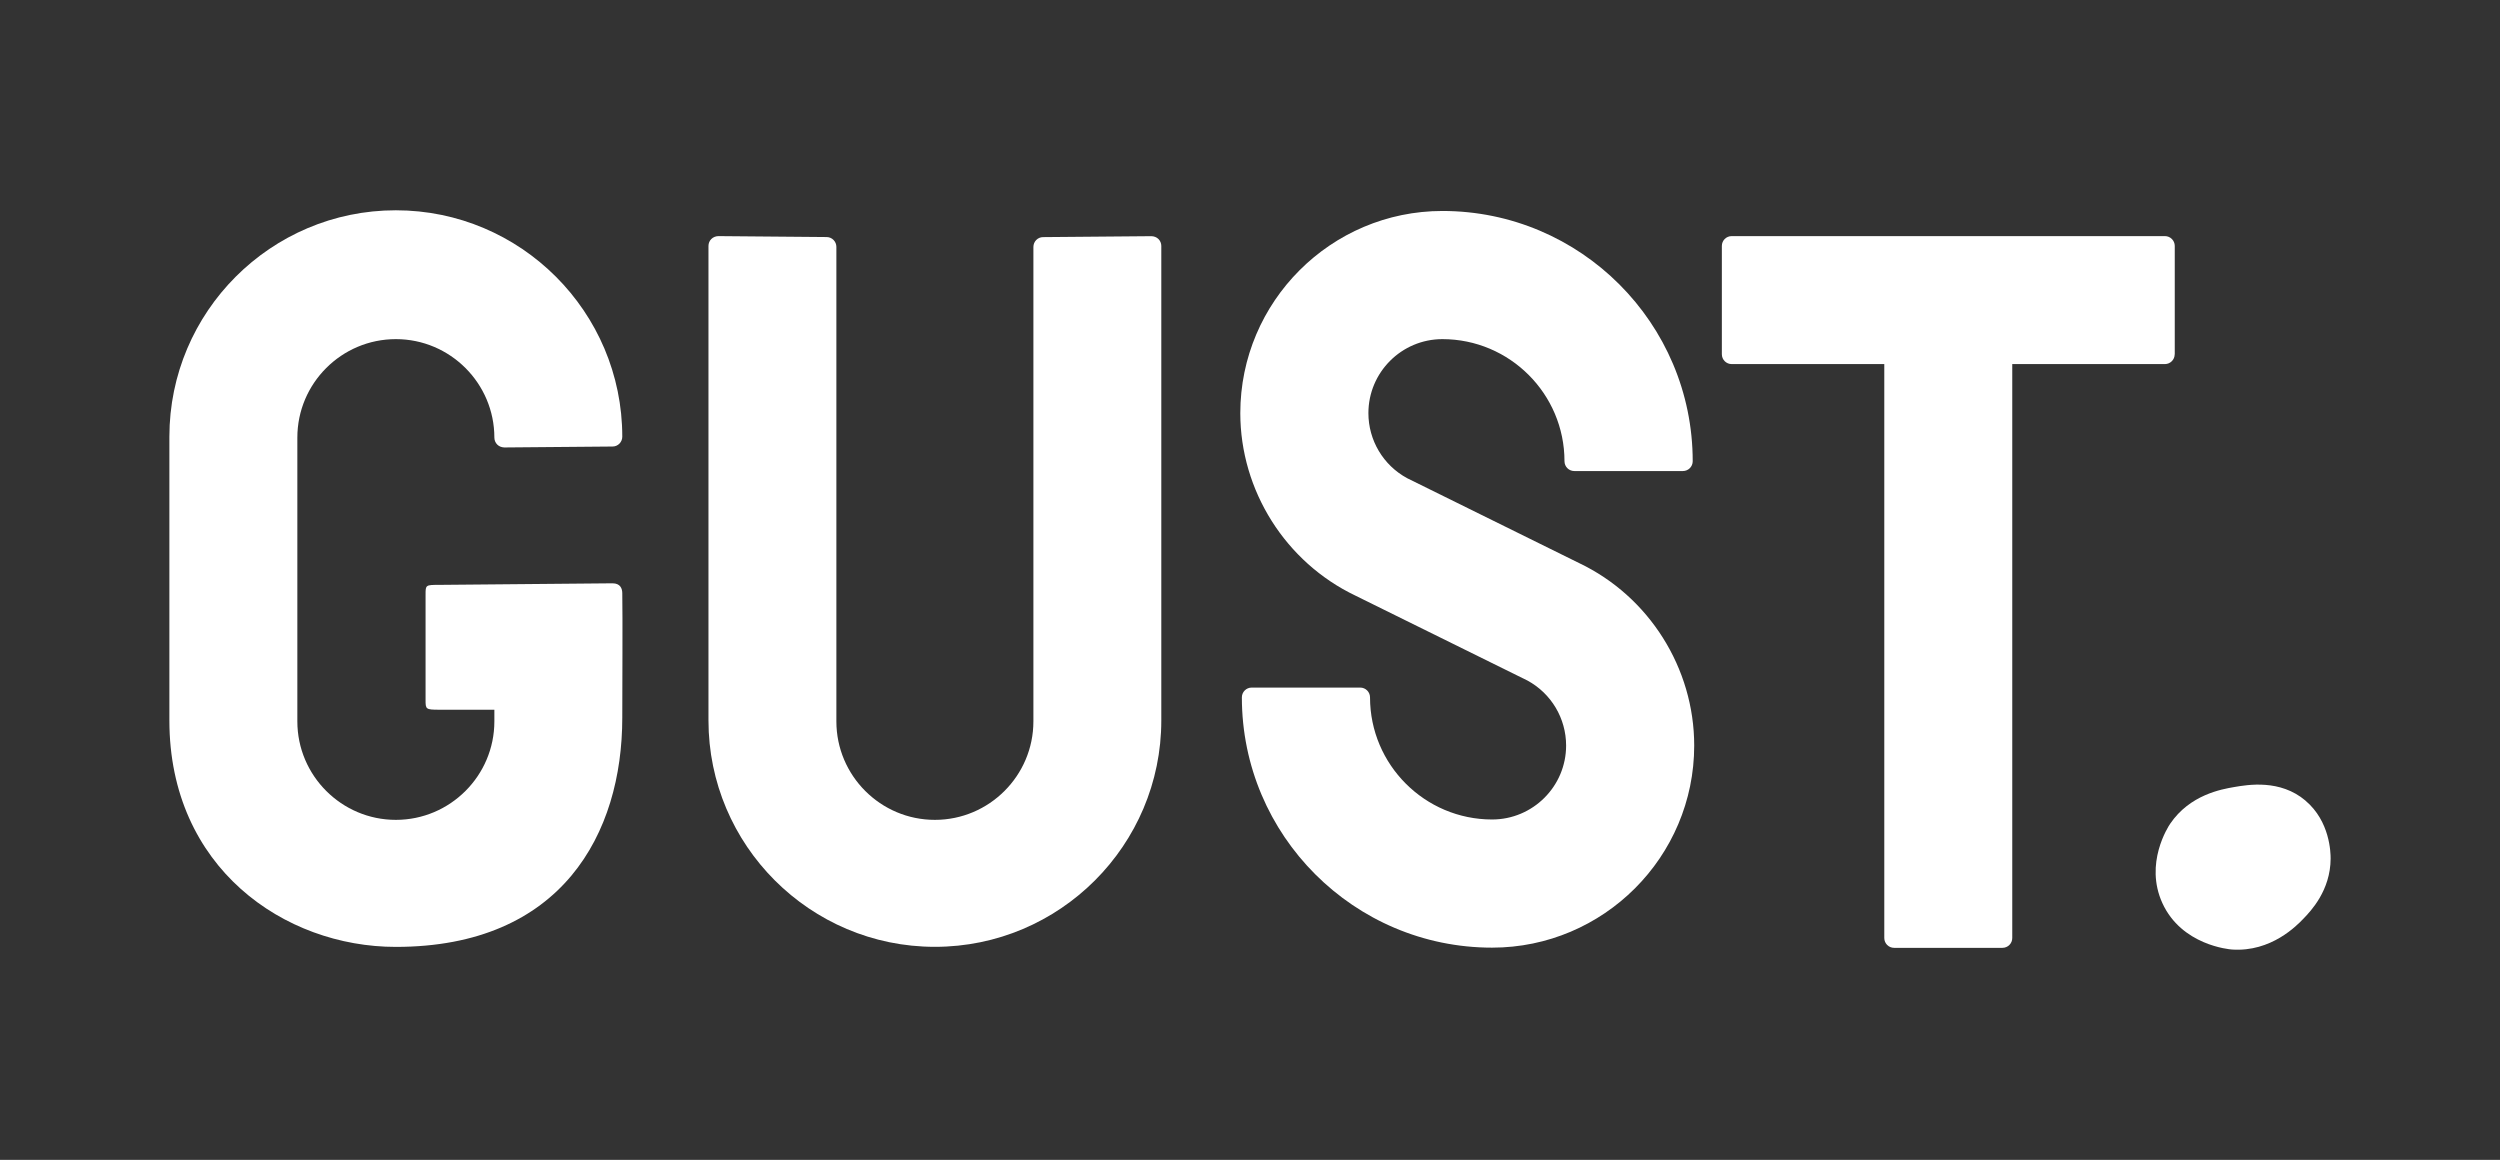
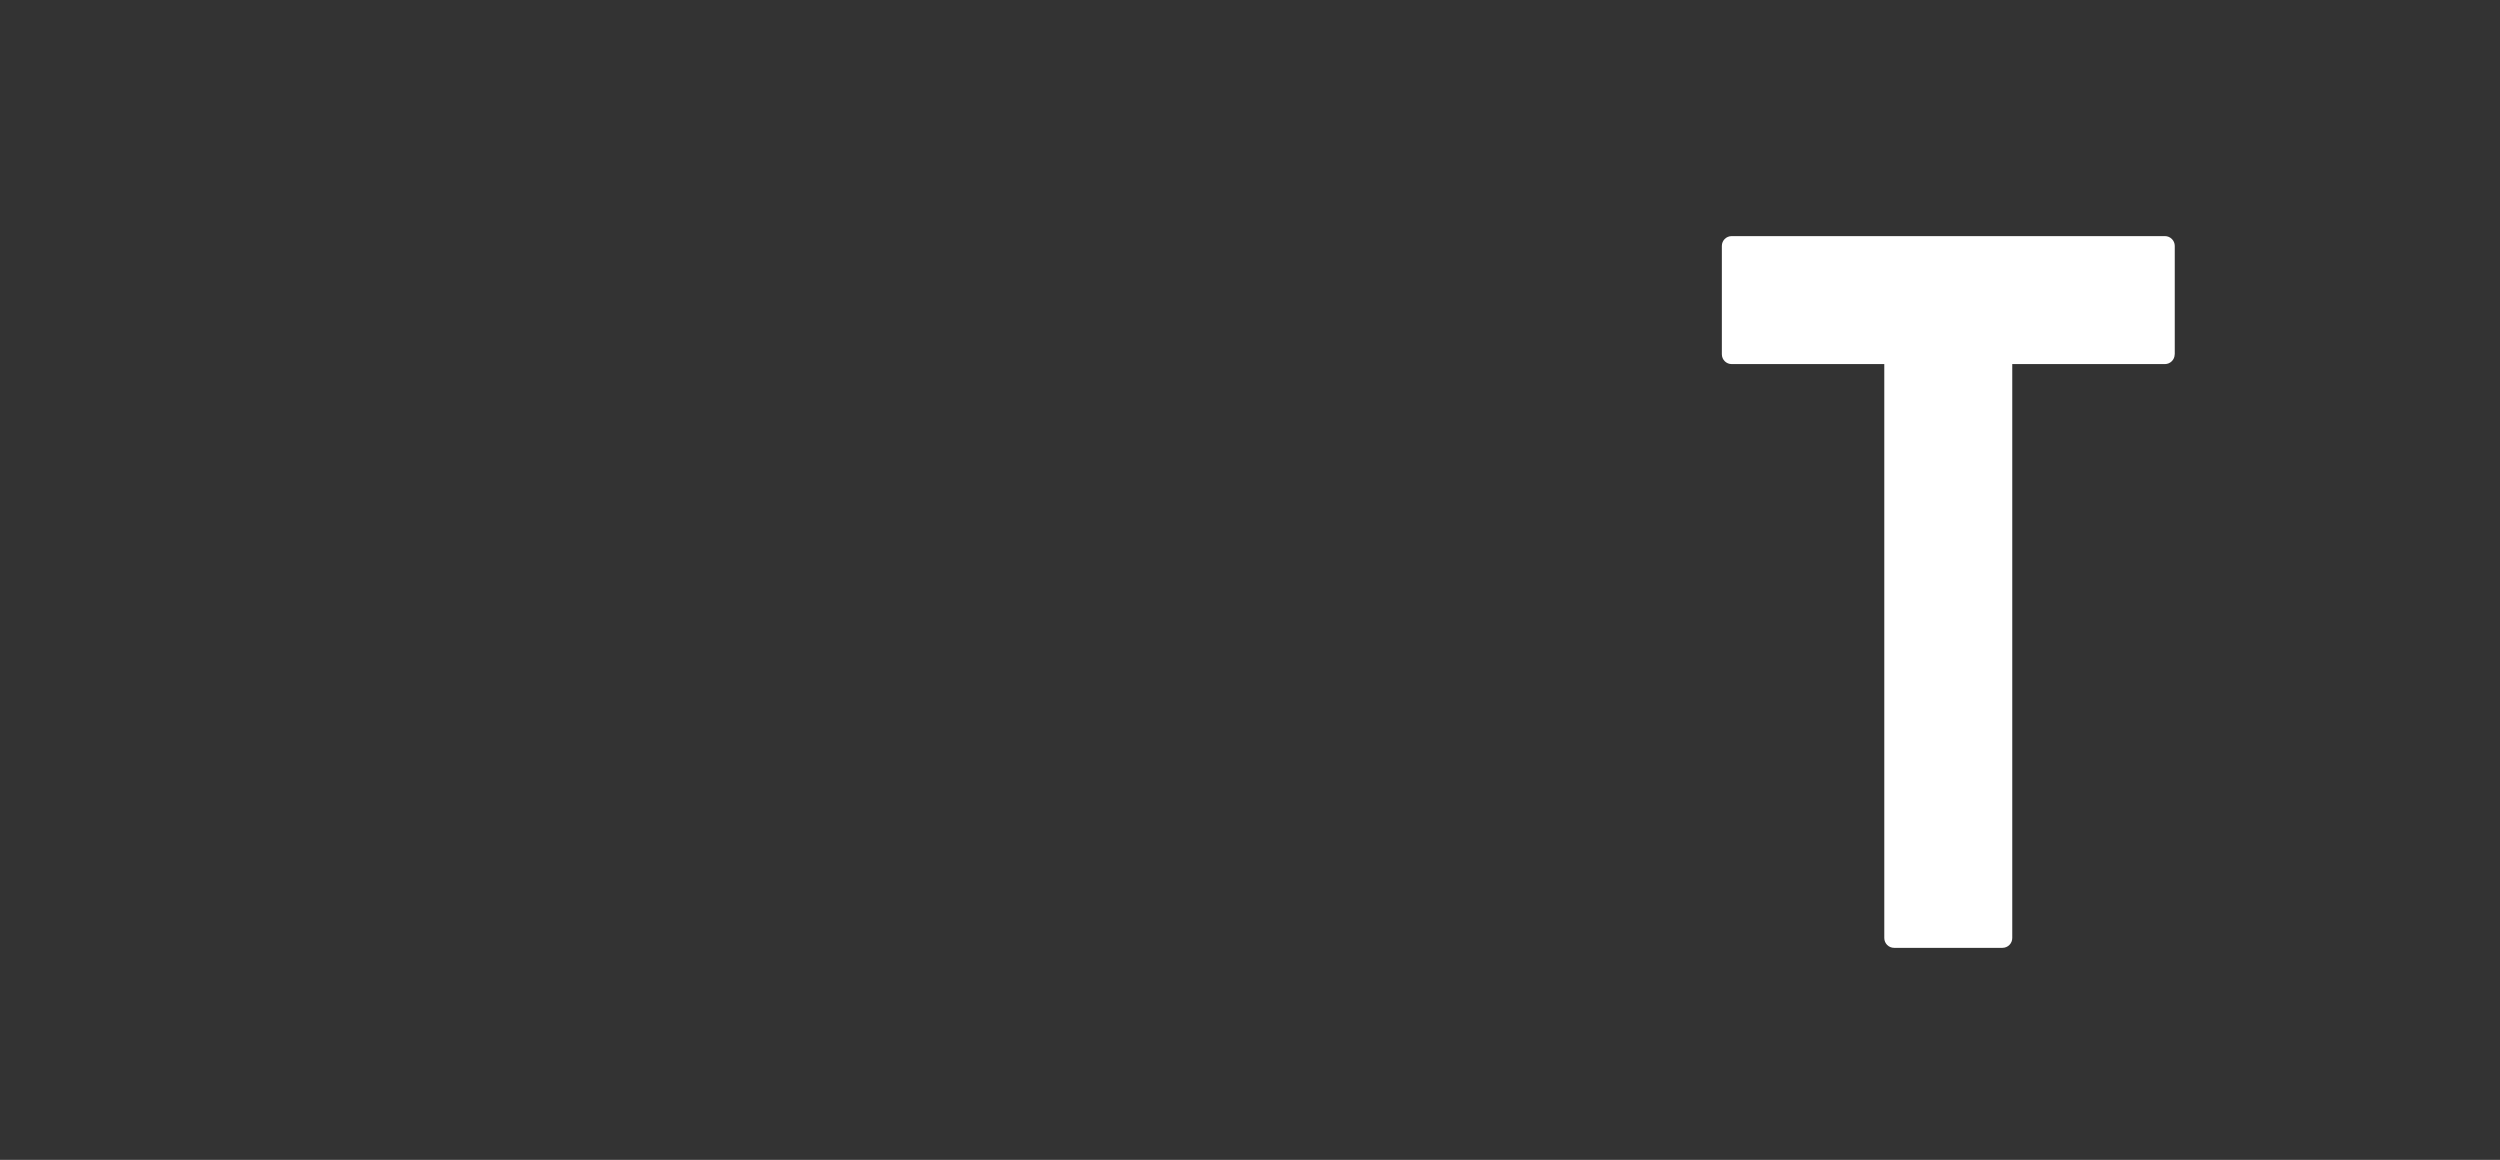
<svg xmlns="http://www.w3.org/2000/svg" viewBox="0 0 399.7 185.44" id="Layer_1">
  <rect x="0" y="0" width="399.7" height="185.44" fill="#333333" stroke="none" />
  <defs>
    <style>.cls-1{fill:#fff;}</style>
  </defs>
  <g>
-     <path d="m70.22,93.51c-2.17,0-2.18.02-2.18,1.53v16.87c0,1.47.02,1.56,2.17,1.56h8.83v1.86c0,8.68-7.07,15.75-15.75,15.75s-15.75-7.07-15.75-15.75v-45.36c0-8.69,7.07-15.75,15.75-15.75s15.75,7.07,15.75,15.75c0,.42.17.82.46,1.11.3.29.67.44,1.12.46l17.32-.15c.86,0,1.55-.71,1.55-1.57,0-19.96-16.24-36.2-36.21-36.2s-36.2,16.24-36.2,36.2v45.37c0,23.53,18.37,36.2,36.2,36.2,26.59,0,36.21-18.17,36.21-36.63,0-4.64.07-15.95,0-19.93-.01-.74-.31-1.57-1.57-1.57" class="cls-1" />
-     <path d="m184.09,37.76l-17.32.15c-.86,0-1.55.71-1.55,1.57v75.85c0,8.68-7.07,15.75-15.75,15.75s-15.75-7.06-15.75-15.75V39.47c0-.86-.69-1.56-1.55-1.57l-17.32-.15c-.41.01-.82.16-1.12.46-.3.29-.46.69-.46,1.11v75.86c0,19.96,16.24,36.2,36.2,36.2s36.2-16.24,36.2-36.2V39.32c0-.42-.17-.82-.46-1.11-.3-.29-.7-.44-1.12-.45Z" class="cls-1" />
-     <path d="m252.48,90.03l-27.51-13.58c-3.82-2.07-6.19-6.06-6.19-10.4,0-6.52,5.3-11.83,11.83-11.83,10.76,0,19.52,8.76,19.52,19.52,0,.87.7,1.57,1.57,1.57h17.36c.87,0,1.57-.7,1.57-1.57,0-22.06-17.95-40.01-40.01-40.01-17.82,0-32.32,14.5-32.32,32.32,0,12.38,7.23,23.83,18.39,29.17l27.51,13.58c3.82,2.07,6.19,6.06,6.19,10.4,0,6.52-5.31,11.82-11.83,11.82-10.76,0-19.52-8.76-19.52-19.52,0-.87-.7-1.57-1.57-1.57h-17.35c-.87,0-1.57.7-1.57,1.57,0,22.06,17.94,40.01,40,40.01,17.82,0,32.32-14.5,32.32-32.31,0-12.39-7.22-23.84-18.39-29.17Z" class="cls-1" />
    <path d="m347.7,56.64v-17.32c0-.86-.7-1.57-1.57-1.57h-69.27c-.87,0-1.57.7-1.57,1.57v17.32c0,.87.7,1.57,1.57,1.57h24.4v91.76c0,.87.7,1.57,1.57,1.57h17.32c.87,0,1.57-.7,1.57-1.57V58.21h24.4c.87,0,1.57-.7,1.57-1.57Z" class="cls-1" />
  </g>
-   <path d="m368.6,128c-4.05-3.43-9.19-2.55-11.44-2.16-1.95.34-7.04,1.21-10.2,5.87-.31.46-4.14,6.33-1.24,12.68,3.08,6.73,10.69,7.39,11.13,7.42,6.27.43,10.39-3.85,11.44-4.95,1.15-1.19,4.31-4.49,4.33-9.58,0-.96-.09-5.95-4.02-9.27Z" class="cls-1" />
</svg>